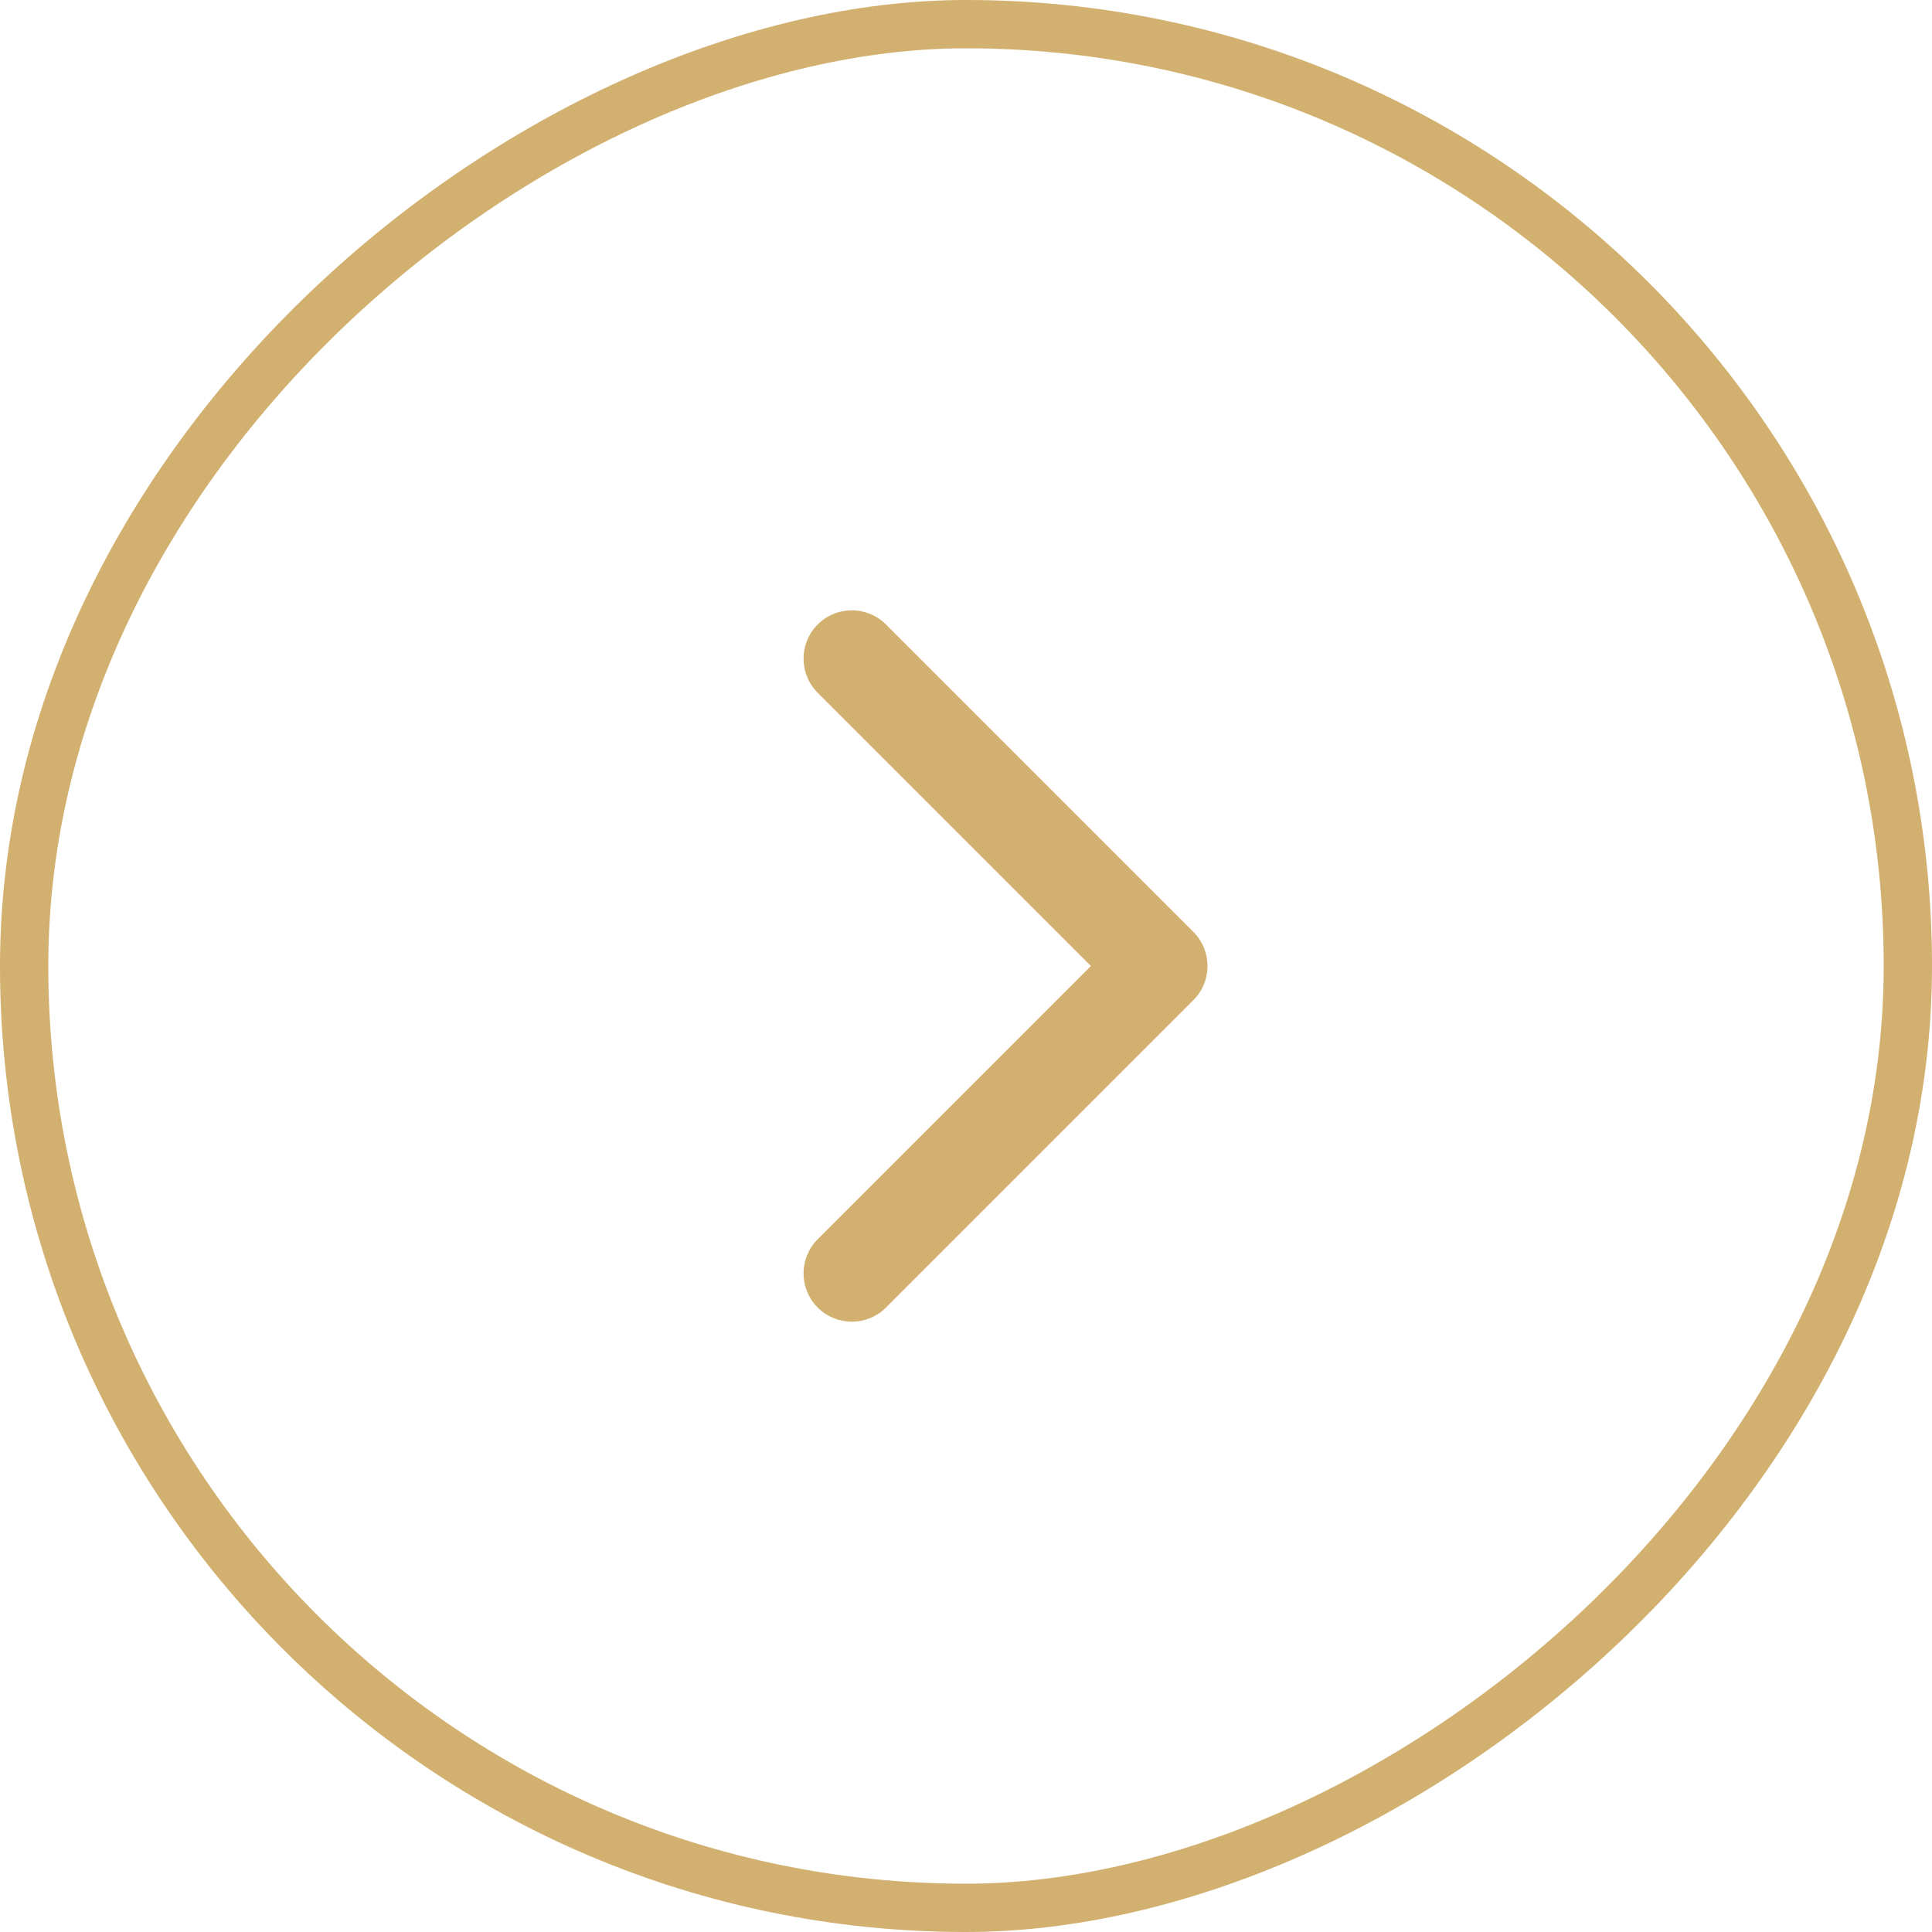
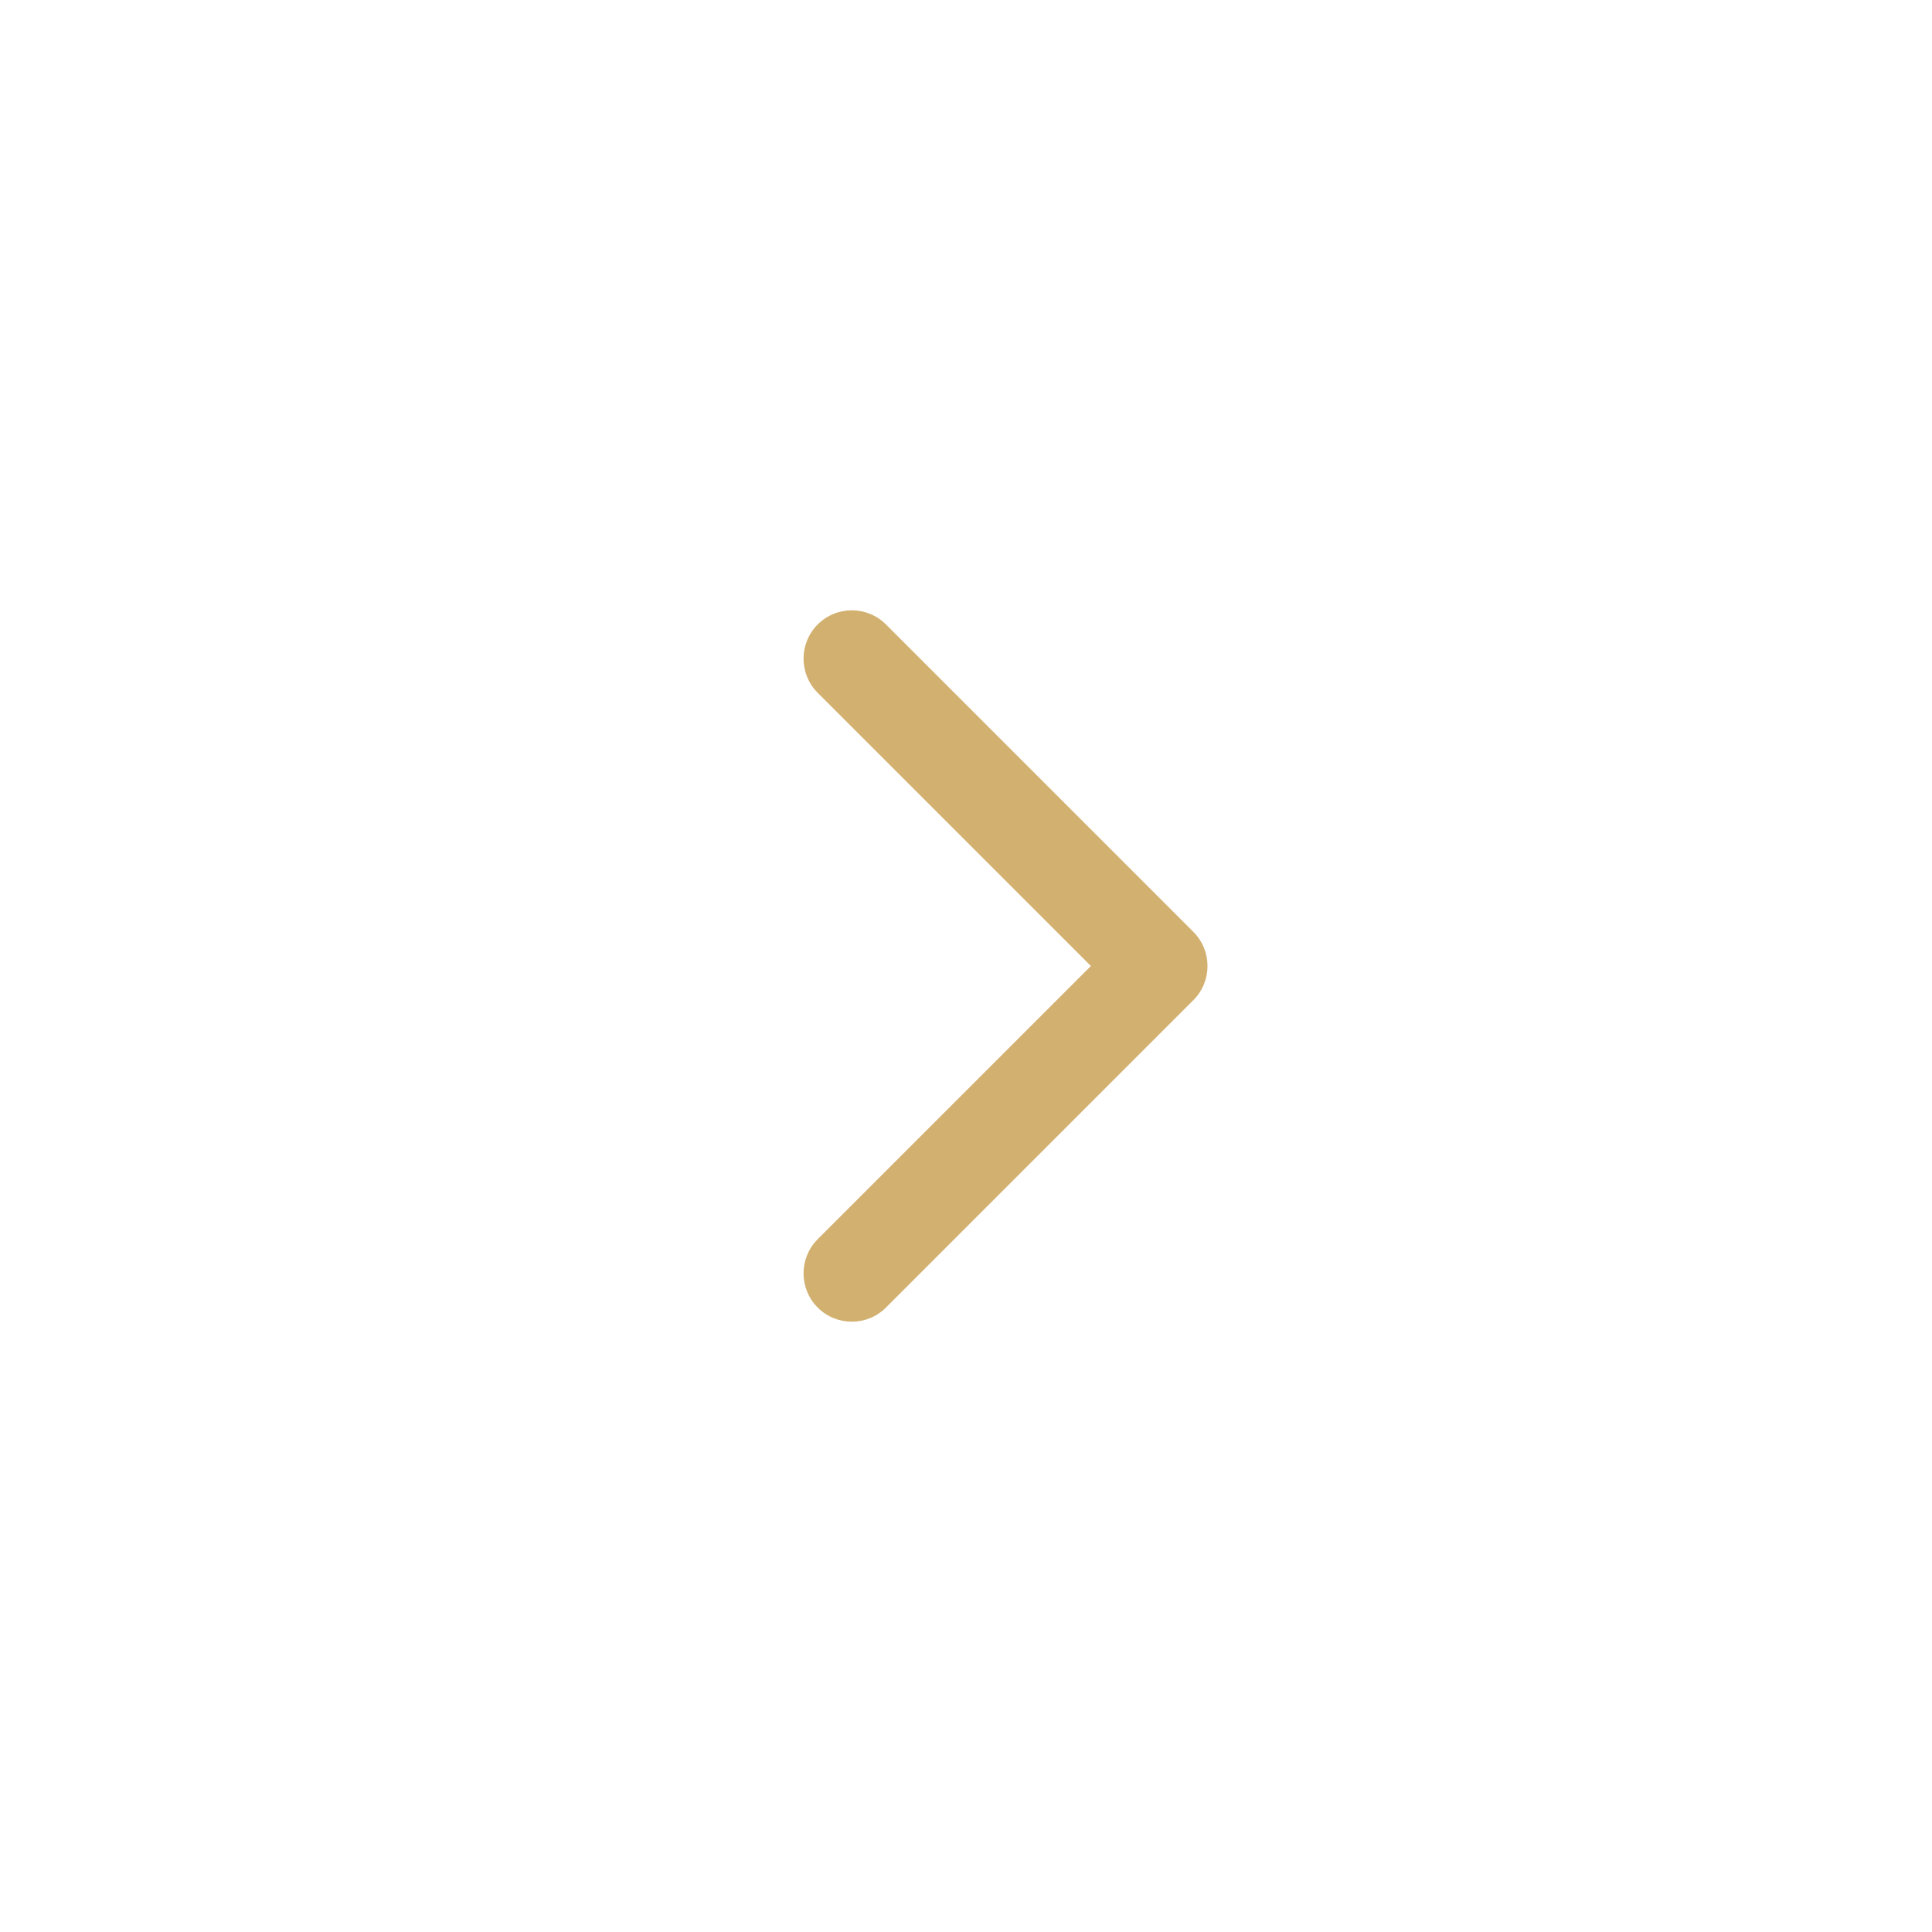
<svg xmlns="http://www.w3.org/2000/svg" width="40" height="40" viewBox="0 0 40 40" fill="none">
  <path d="M24.707 20.707C25.098 20.317 25.098 19.683 24.707 19.293L18.343 12.929C17.953 12.538 17.32 12.538 16.929 12.929C16.539 13.319 16.539 13.953 16.929 14.343L22.586 20L16.929 25.657C16.539 26.047 16.539 26.68 16.929 27.071C17.32 27.462 17.953 27.462 18.343 27.071L24.707 20.707ZM23 21H24V19H23V21Z" fill="#D2B06F" />
-   <rect x="0.5" y="39.5" width="39" height="39" rx="19.5" transform="rotate(-90 0.5 39.5)" stroke="#D2B06F" />
</svg>